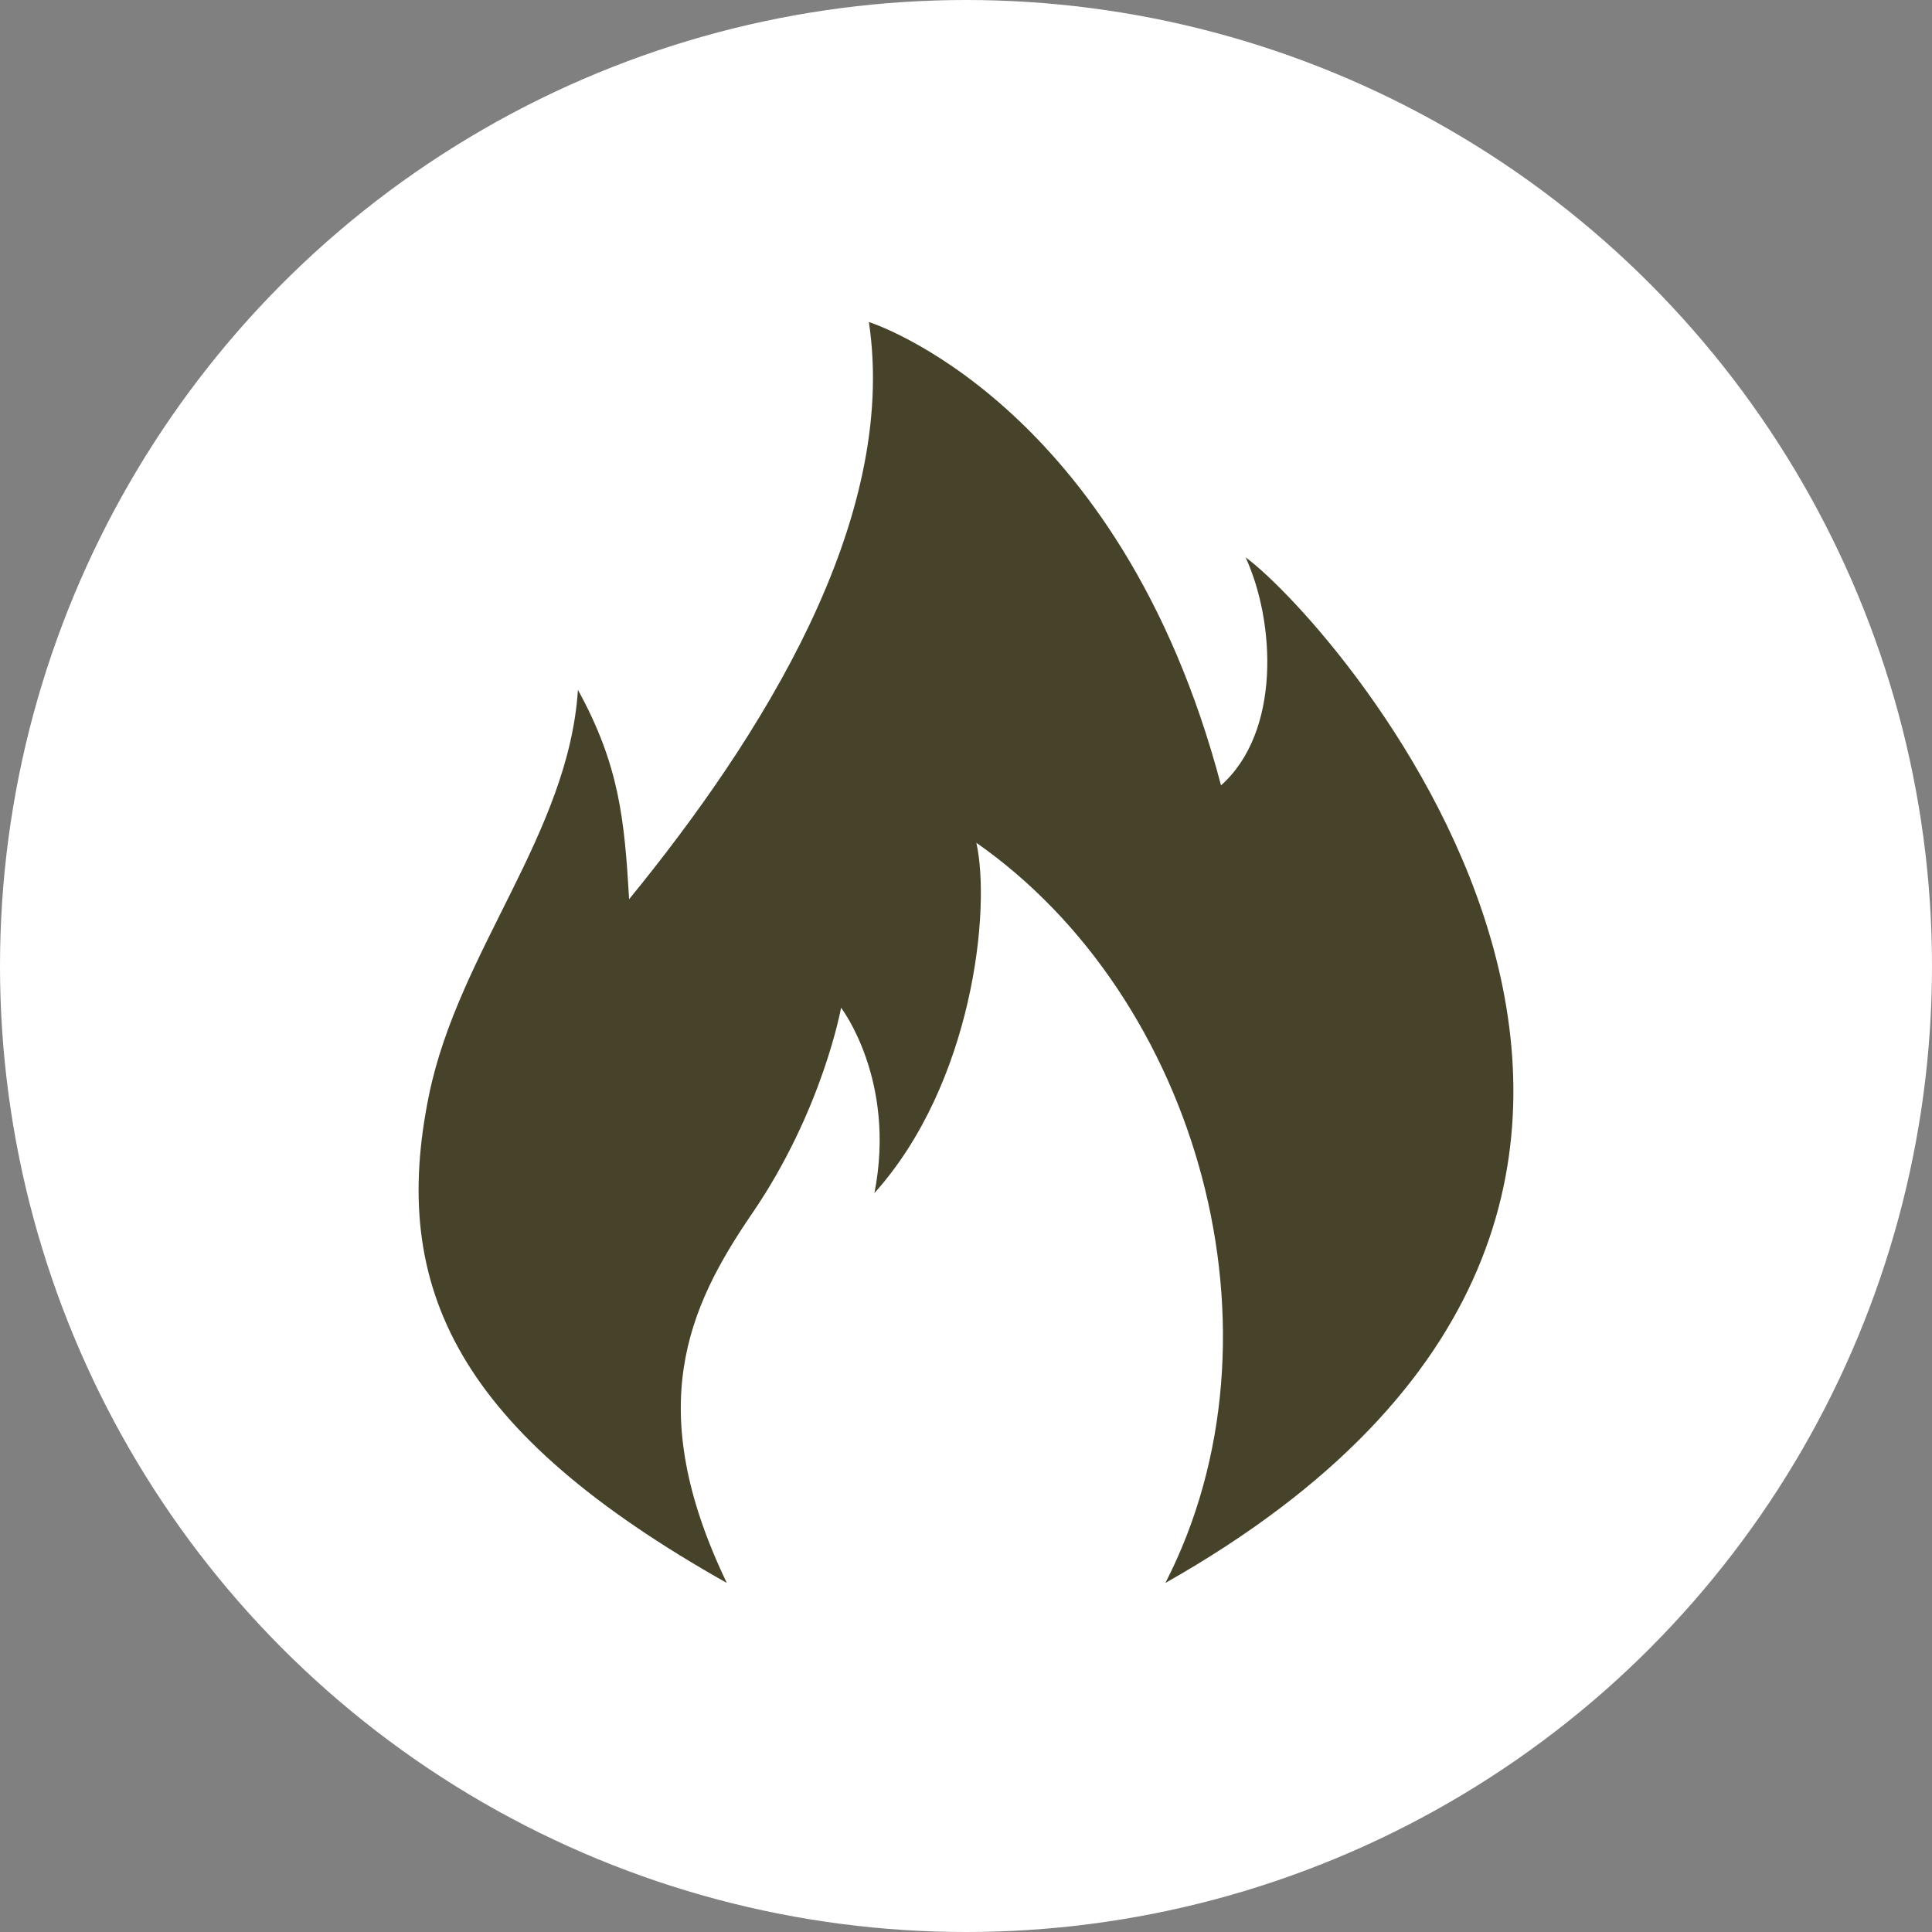
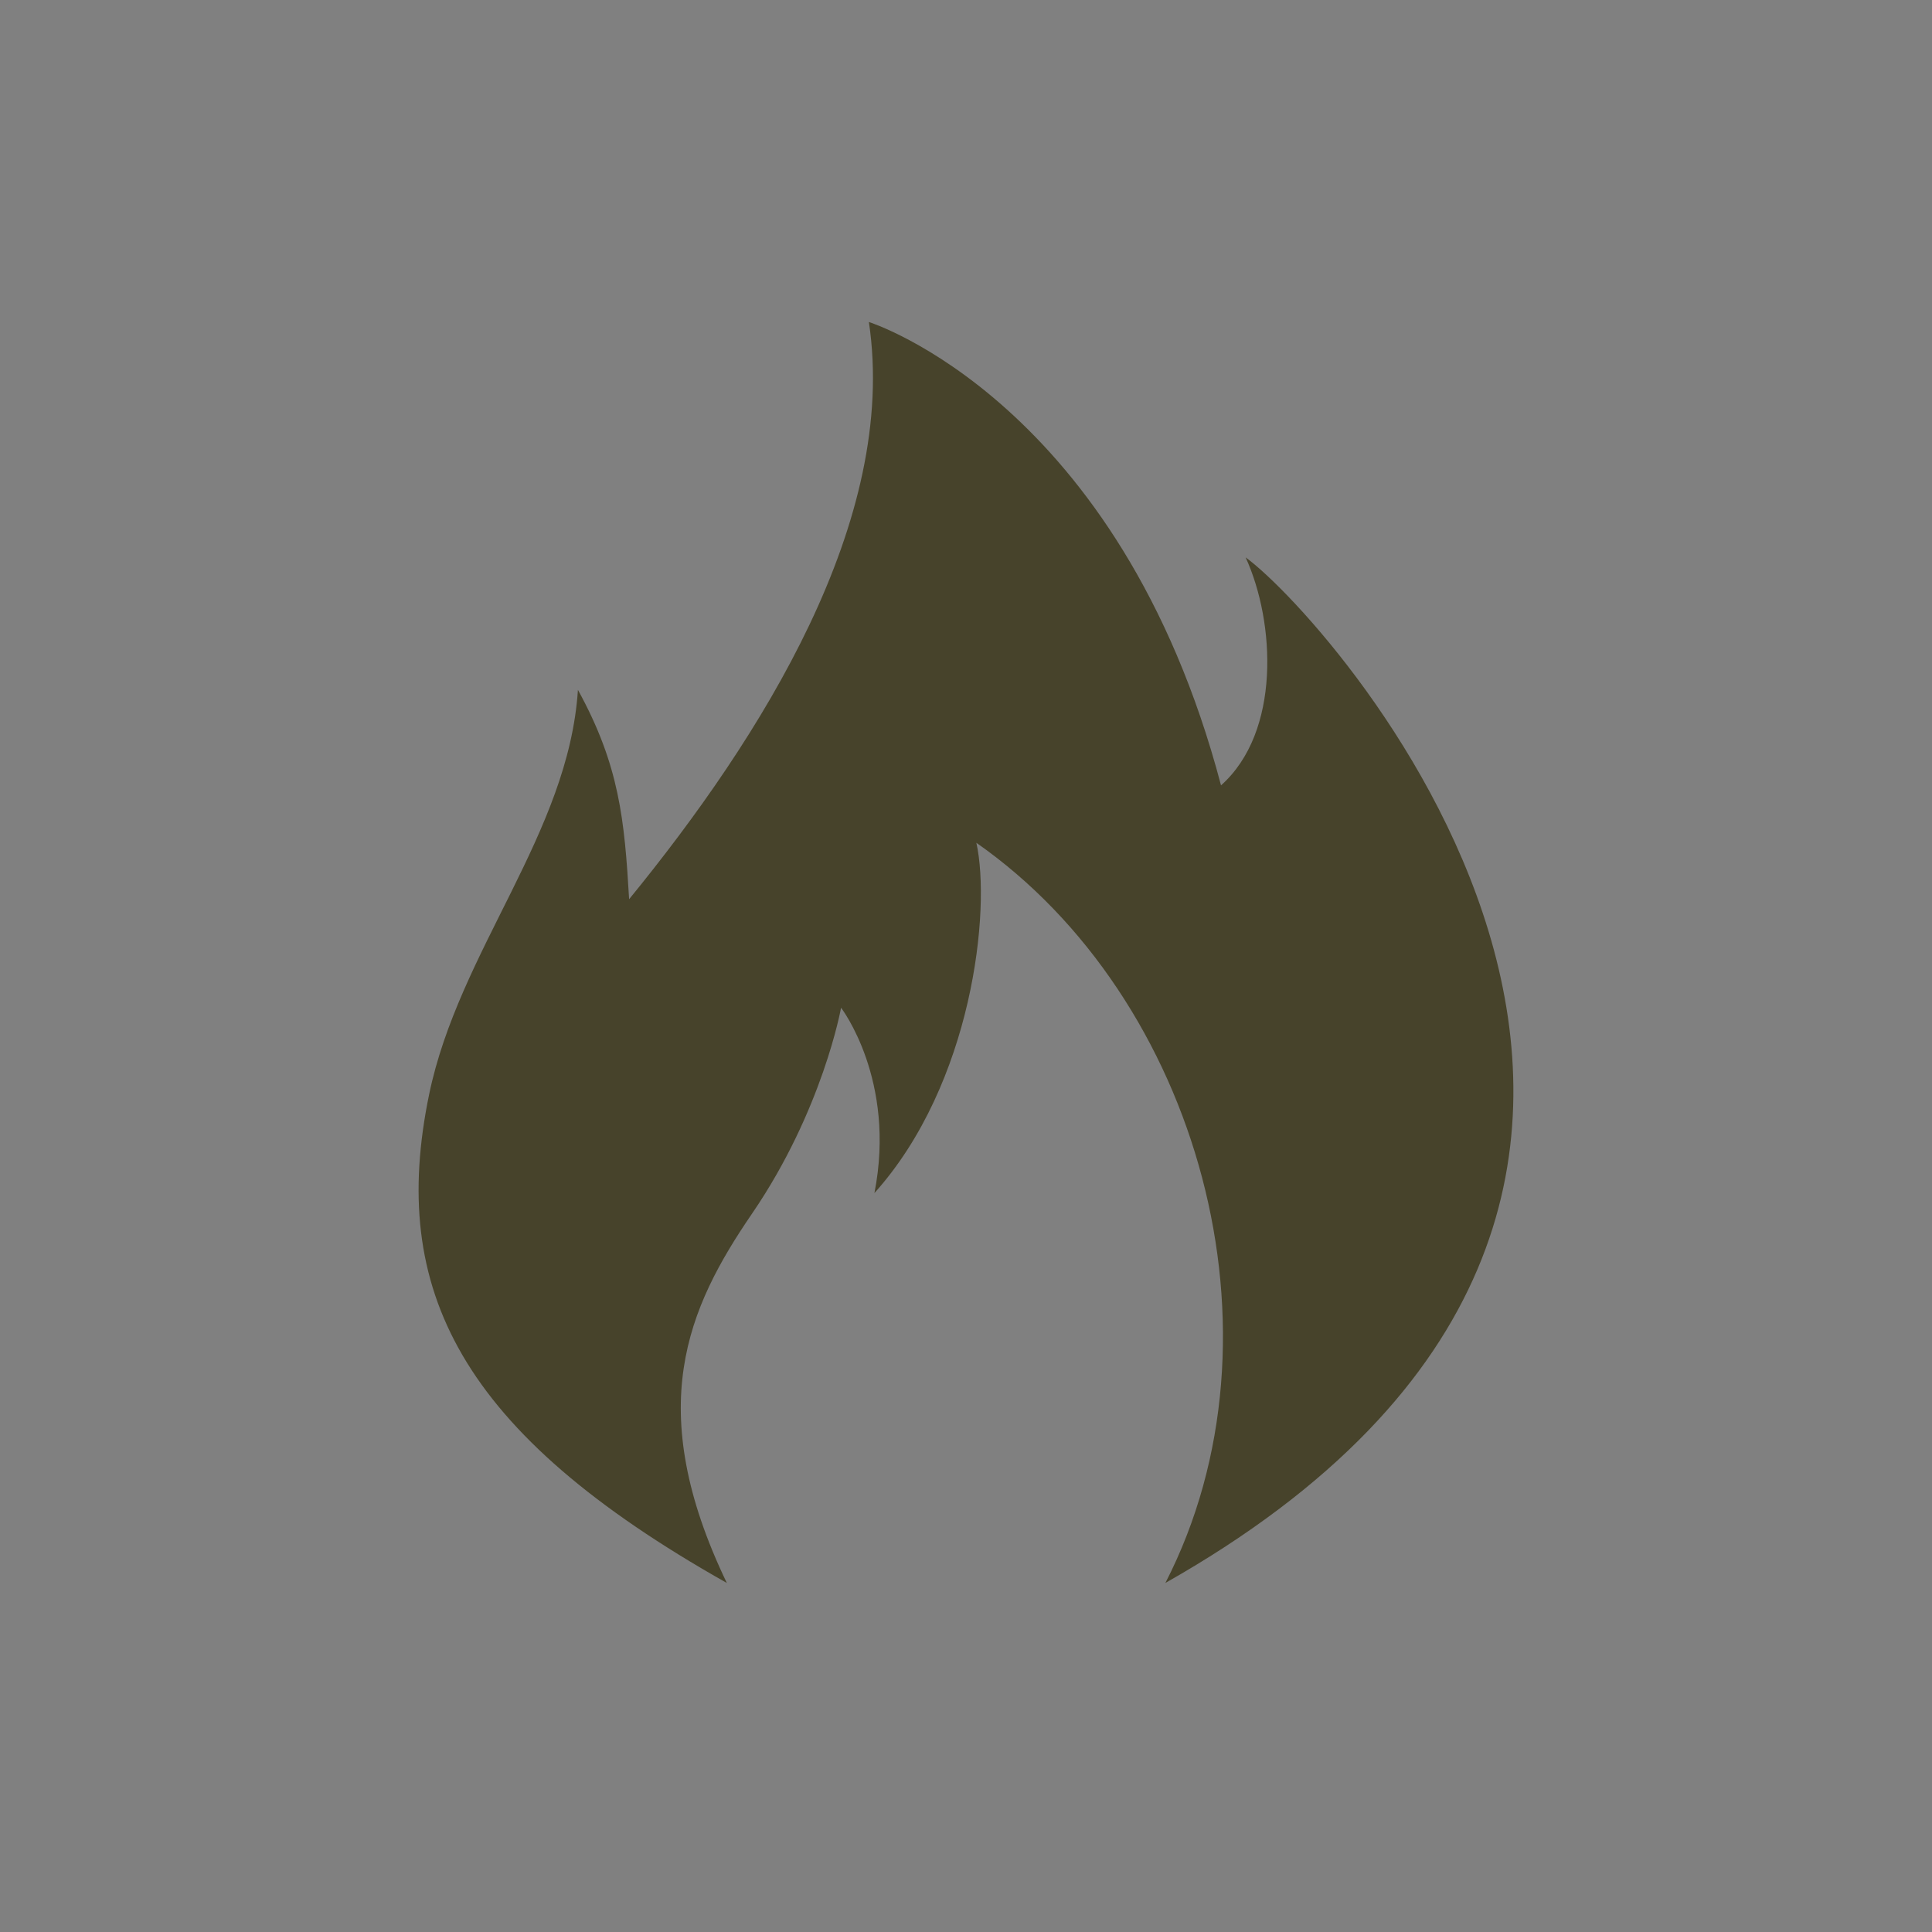
<svg xmlns="http://www.w3.org/2000/svg" width="100%" height="100%" viewBox="0 0 30 30" version="1.1" xml:space="preserve" style="fill-rule:evenodd;clip-rule:evenodd;stroke-linejoin:round;stroke-miterlimit:1.414;">
  <rect x="0" y="0" width="30" height="30" fill="#808080" stroke="none" />
-   <circle cx="15" cy="15" r="15" style="fill:#fff;" />
  <g>
-     <path d="M11.286,24.58c-1.305,-2.716 -0.61,-4.271 0.393,-5.737c1.098,-1.606 1.381,-3.195 1.381,-3.195c0,0 0.863,1.123 0.518,2.878c1.525,-1.698 1.813,-4.403 1.583,-5.439c3.448,2.409 4.921,7.626 2.935,11.493c10.562,-5.976 2.628,-14.918 1.246,-15.925c0.461,1.007 0.548,2.712 -0.382,3.54c-1.575,-5.971 -5.468,-7.195 -5.468,-7.195c0.46,3.079 -1.669,6.447 -3.723,8.963c-0.072,-1.228 -0.149,-2.076 -0.795,-3.251c-0.144,2.231 -1.849,4.049 -2.311,6.284c-0.625,3.027 0.469,5.243 4.623,7.584Z" style="fill:#47432b;fill-rule:nonzero;" />
+     <path d="M11.286,24.58c-1.305,-2.716 -0.61,-4.271 0.393,-5.737c1.098,-1.606 1.381,-3.195 1.381,-3.195c0,0 0.863,1.123 0.518,2.878c1.525,-1.698 1.813,-4.403 1.583,-5.439c3.448,2.409 4.921,7.626 2.935,11.493c10.562,-5.976 2.628,-14.918 1.246,-15.925c0.461,1.007 0.548,2.712 -0.382,3.54c-1.575,-5.971 -5.468,-7.195 -5.468,-7.195c0.46,3.079 -1.669,6.447 -3.723,8.963c-0.072,-1.228 -0.149,-2.076 -0.795,-3.251c-0.144,2.231 -1.849,4.049 -2.311,6.284c-0.625,3.027 0.469,5.243 4.623,7.584" style="fill:#47432b;fill-rule:nonzero;" />
  </g>
</svg>